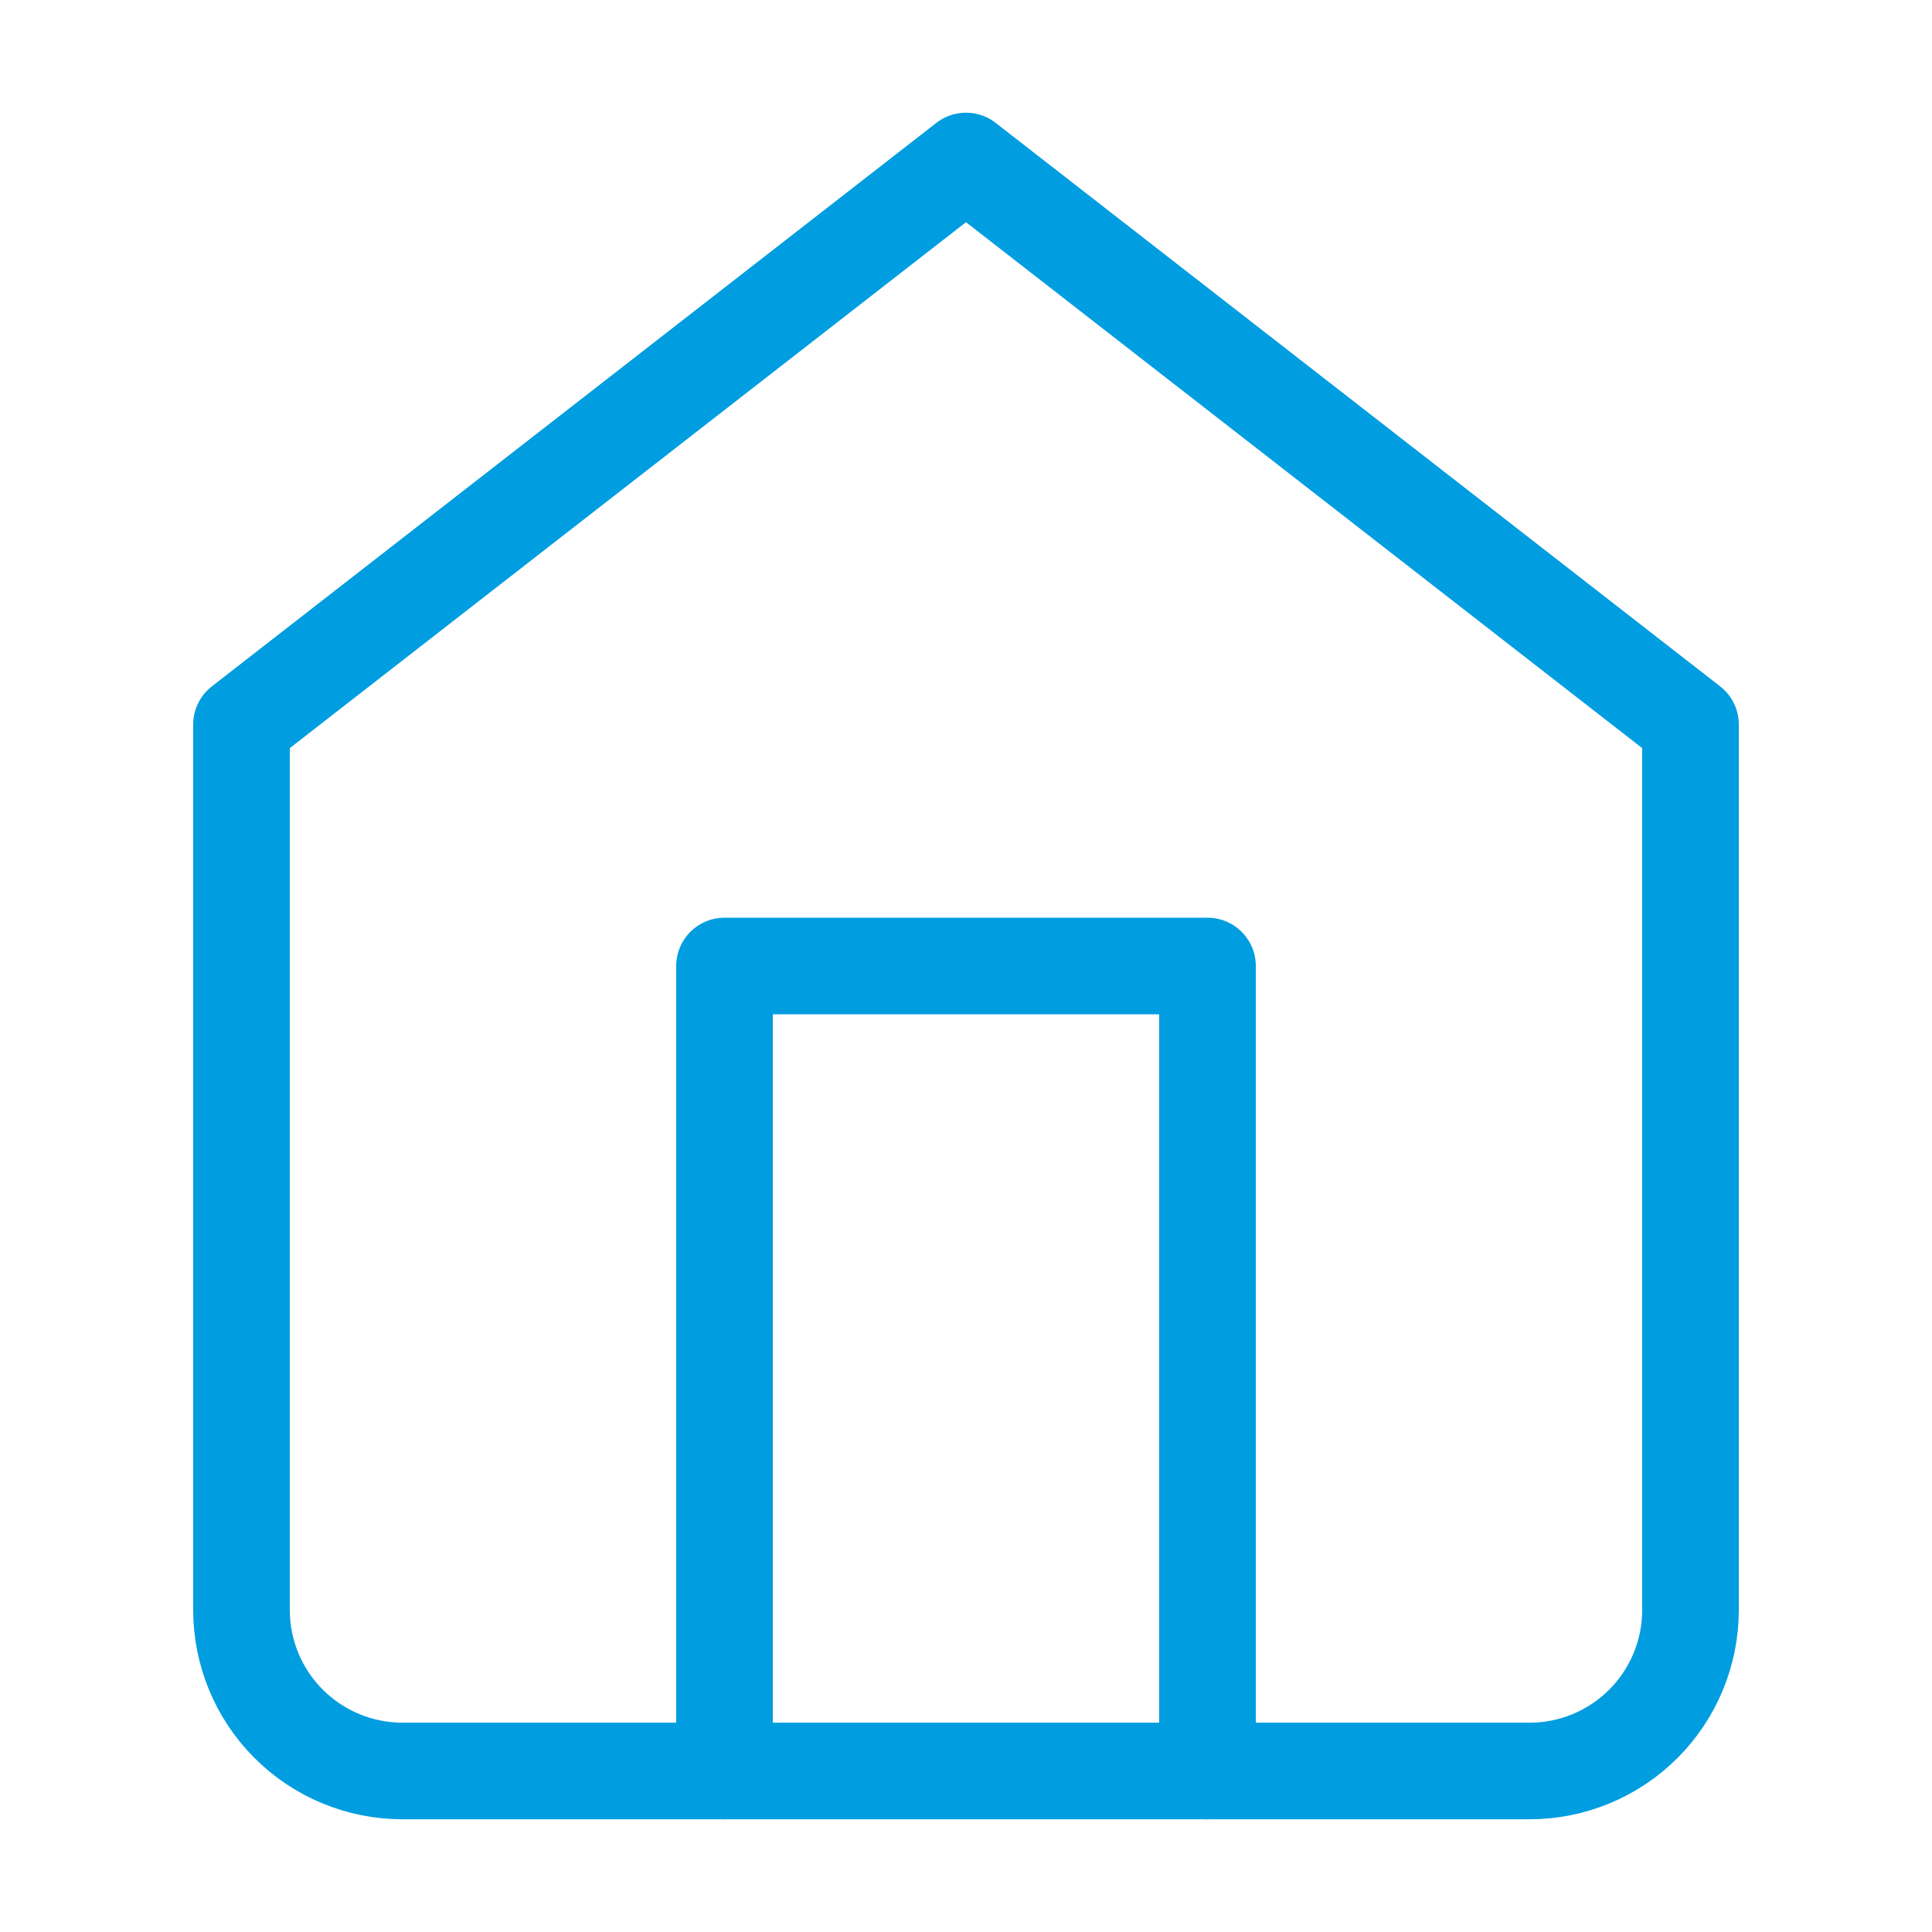
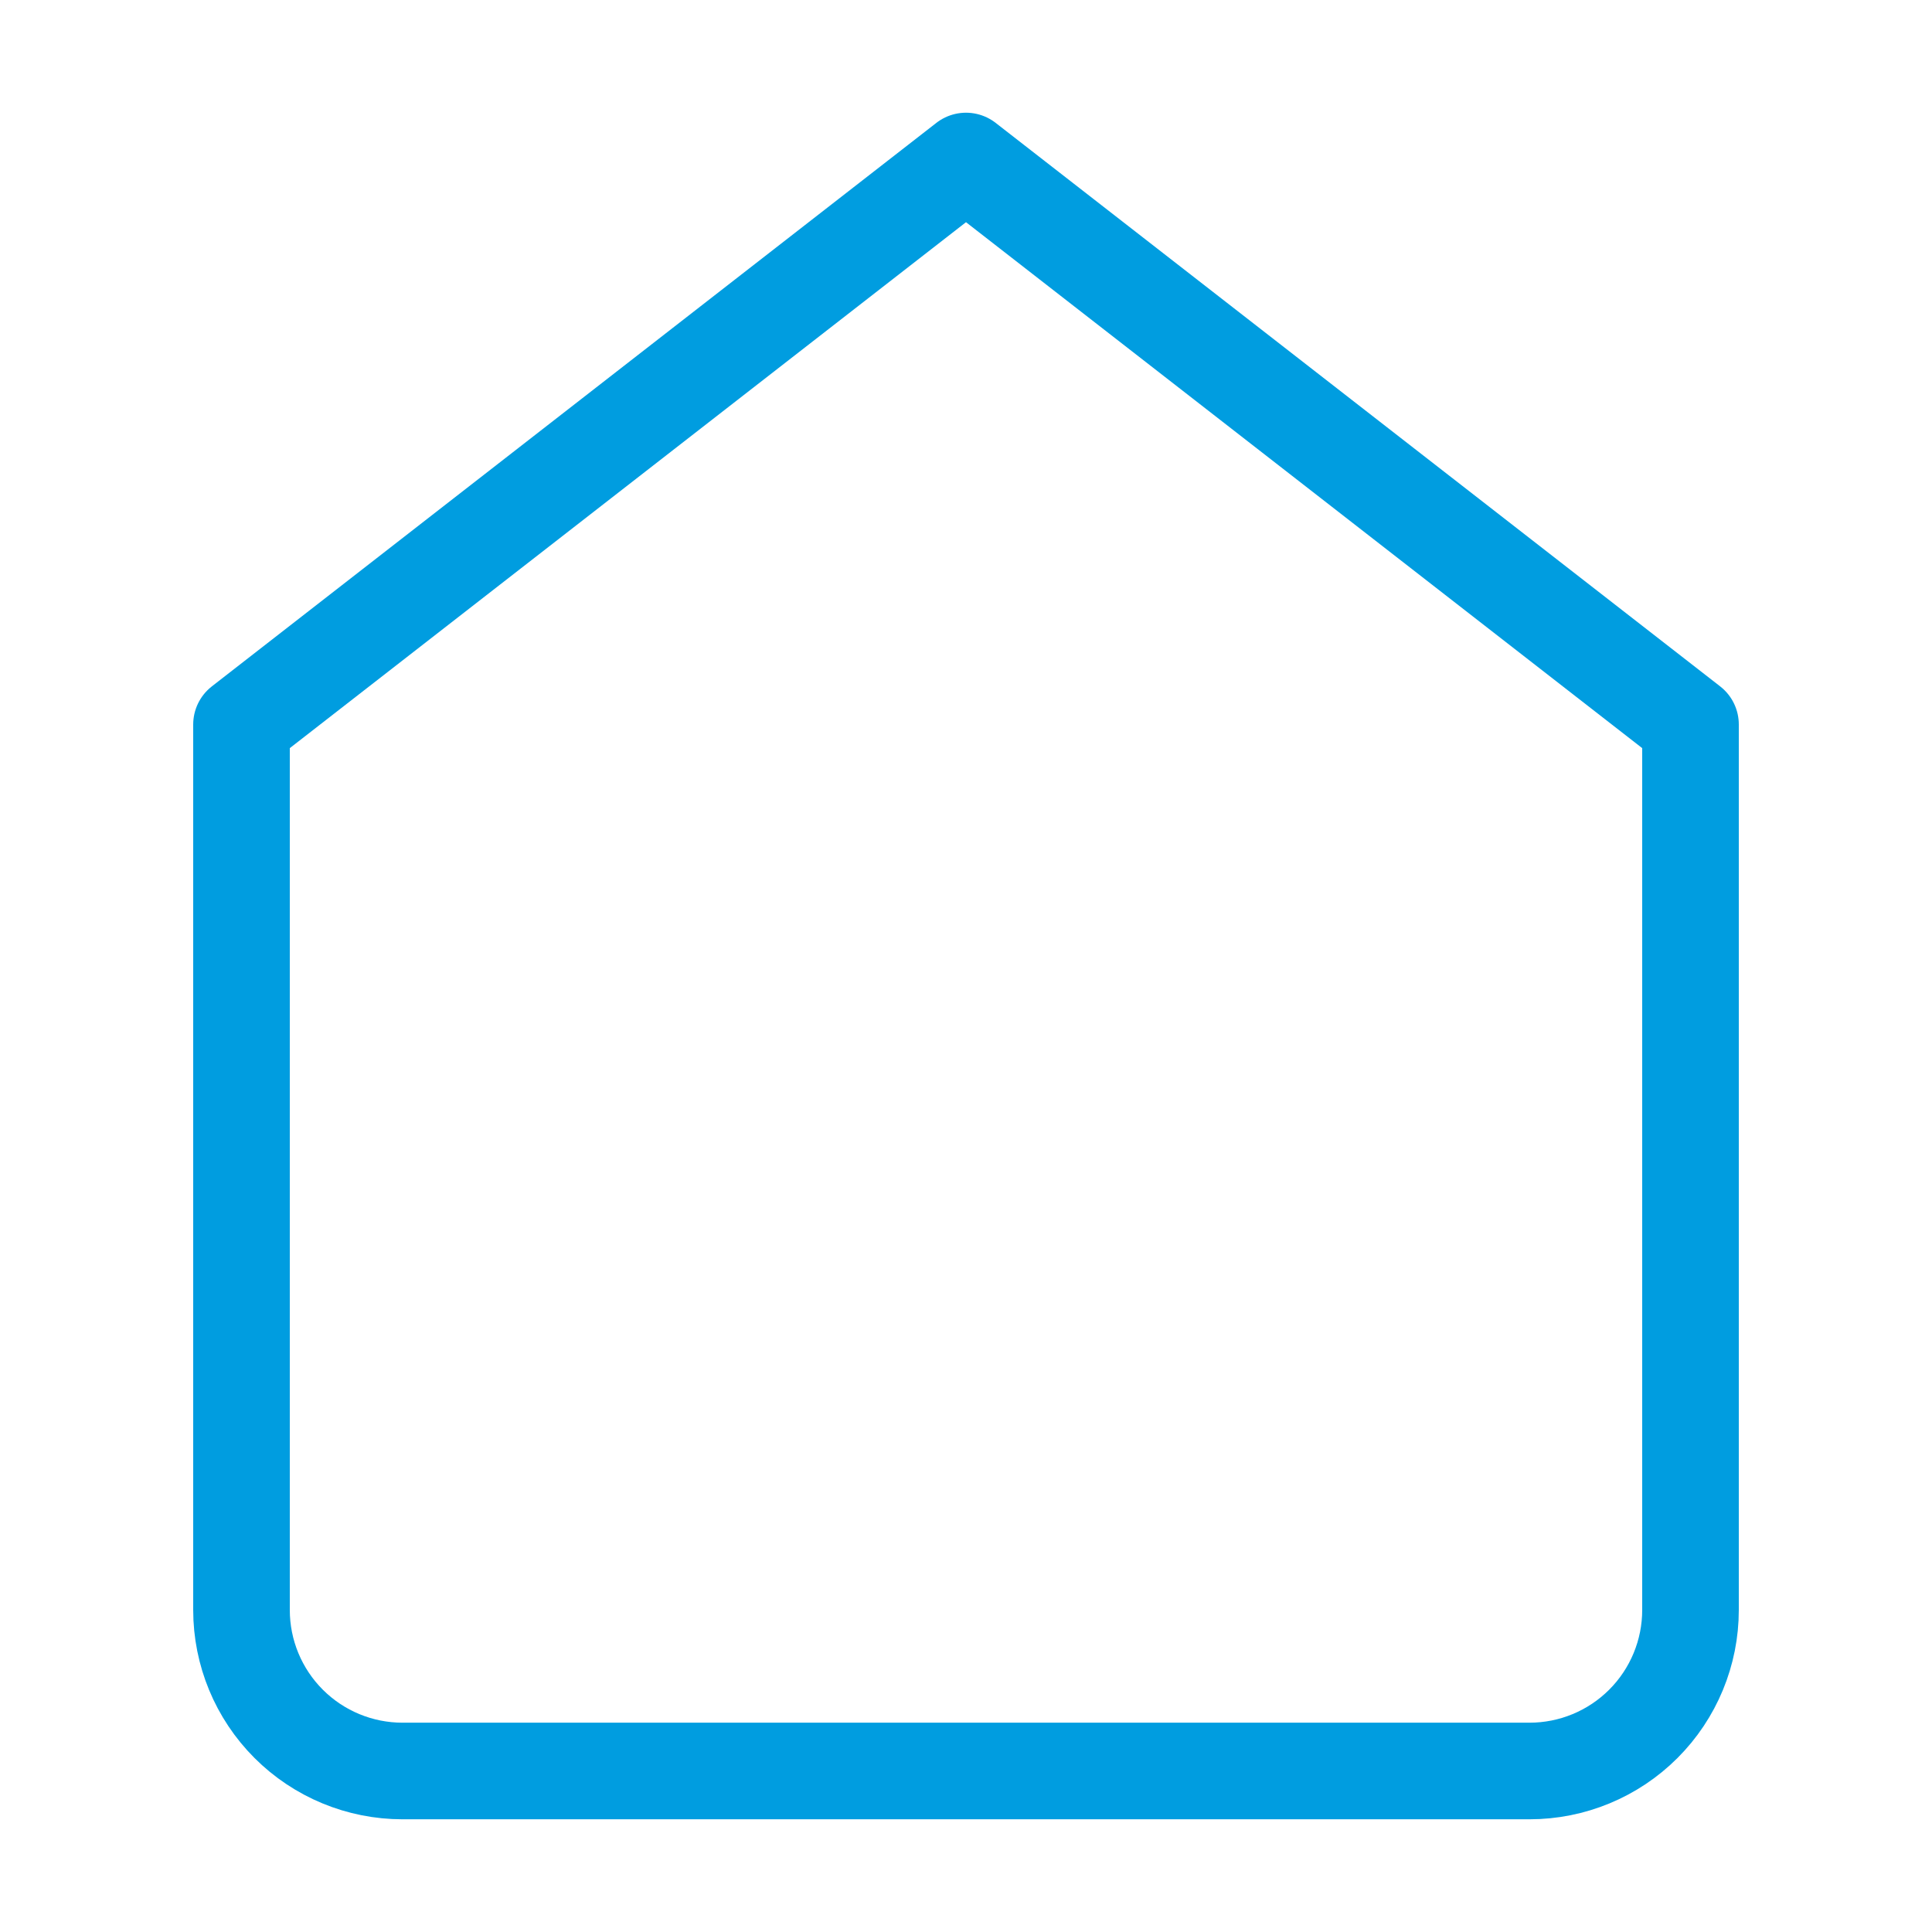
<svg xmlns="http://www.w3.org/2000/svg" width="80" height="80" viewBox="0 0 80 80" fill="none">
  <path d="M10 30L40 6.667L70 30V66.666C70 68.435 69.298 70.13 68.047 71.381C66.797 72.631 65.101 73.333 63.333 73.333H16.667C14.899 73.333 13.203 72.631 11.953 71.381C10.702 70.13 10 68.435 10 66.666V30Z" stroke="#009DE0" stroke-width="4" stroke-linecap="round" stroke-linejoin="round" />
-   <path d="M30 73.333V40H50V73.333" stroke="#009DE0" stroke-width="4" stroke-linecap="round" stroke-linejoin="round" />
</svg>